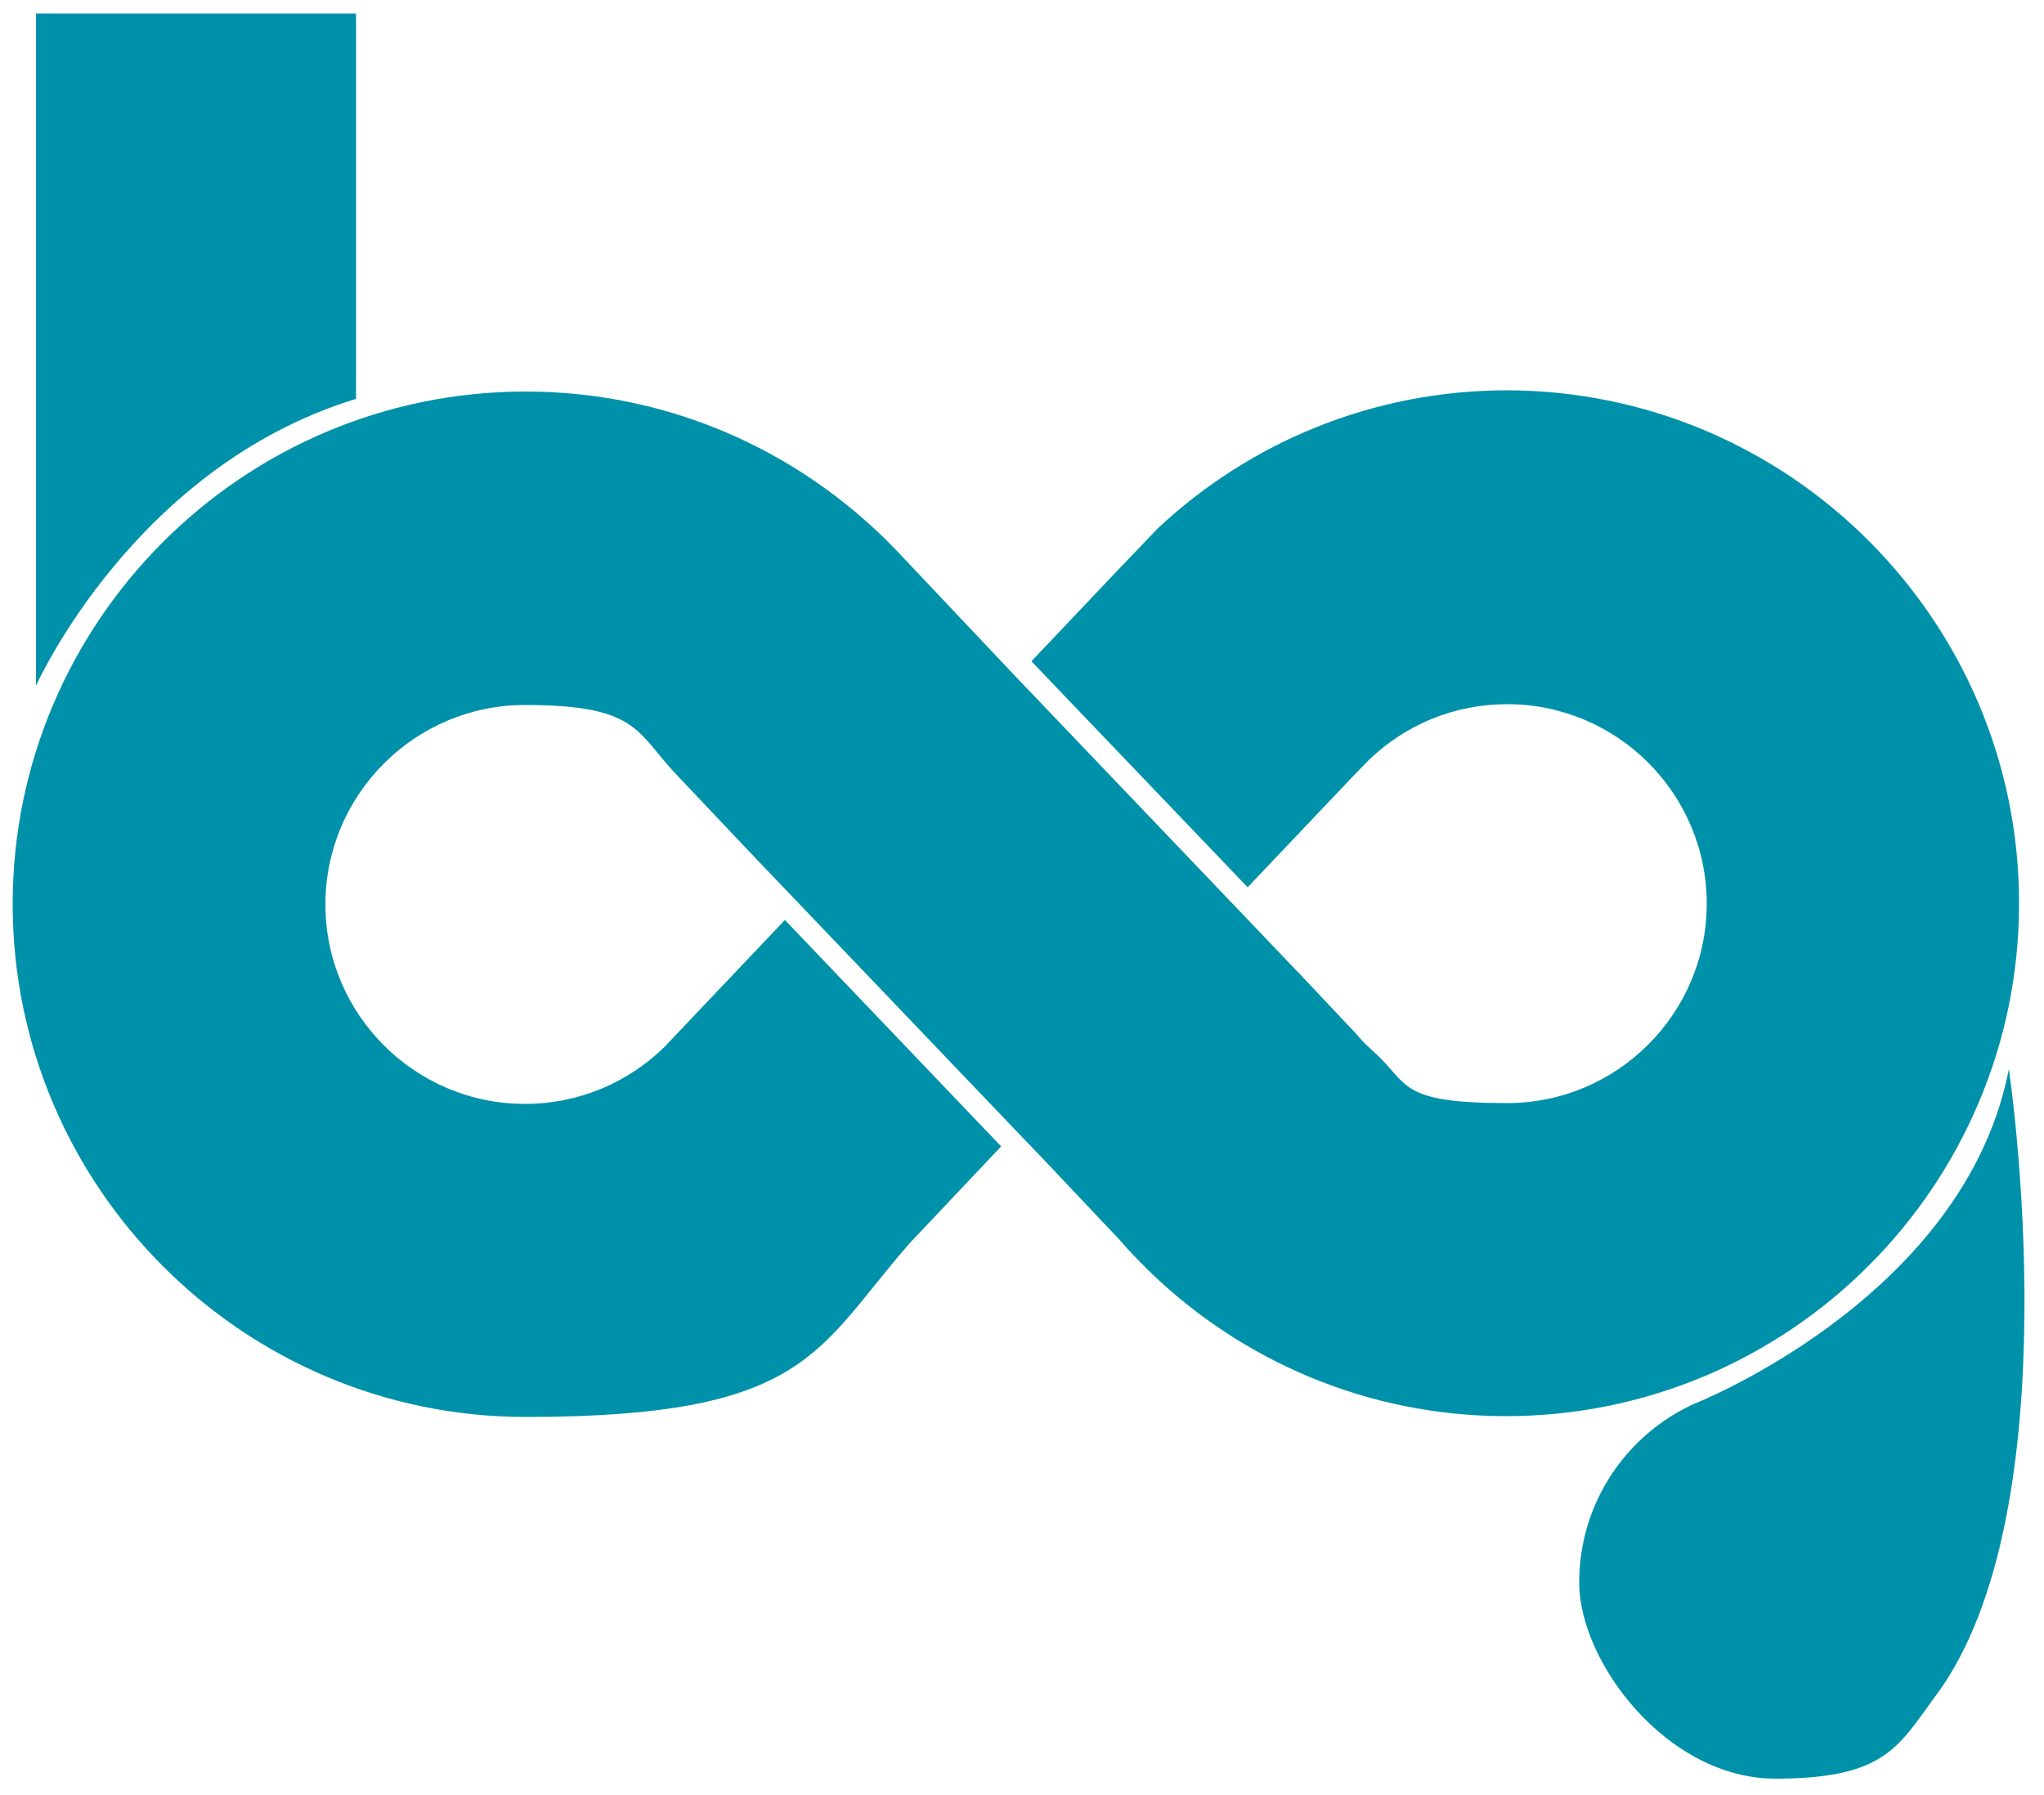
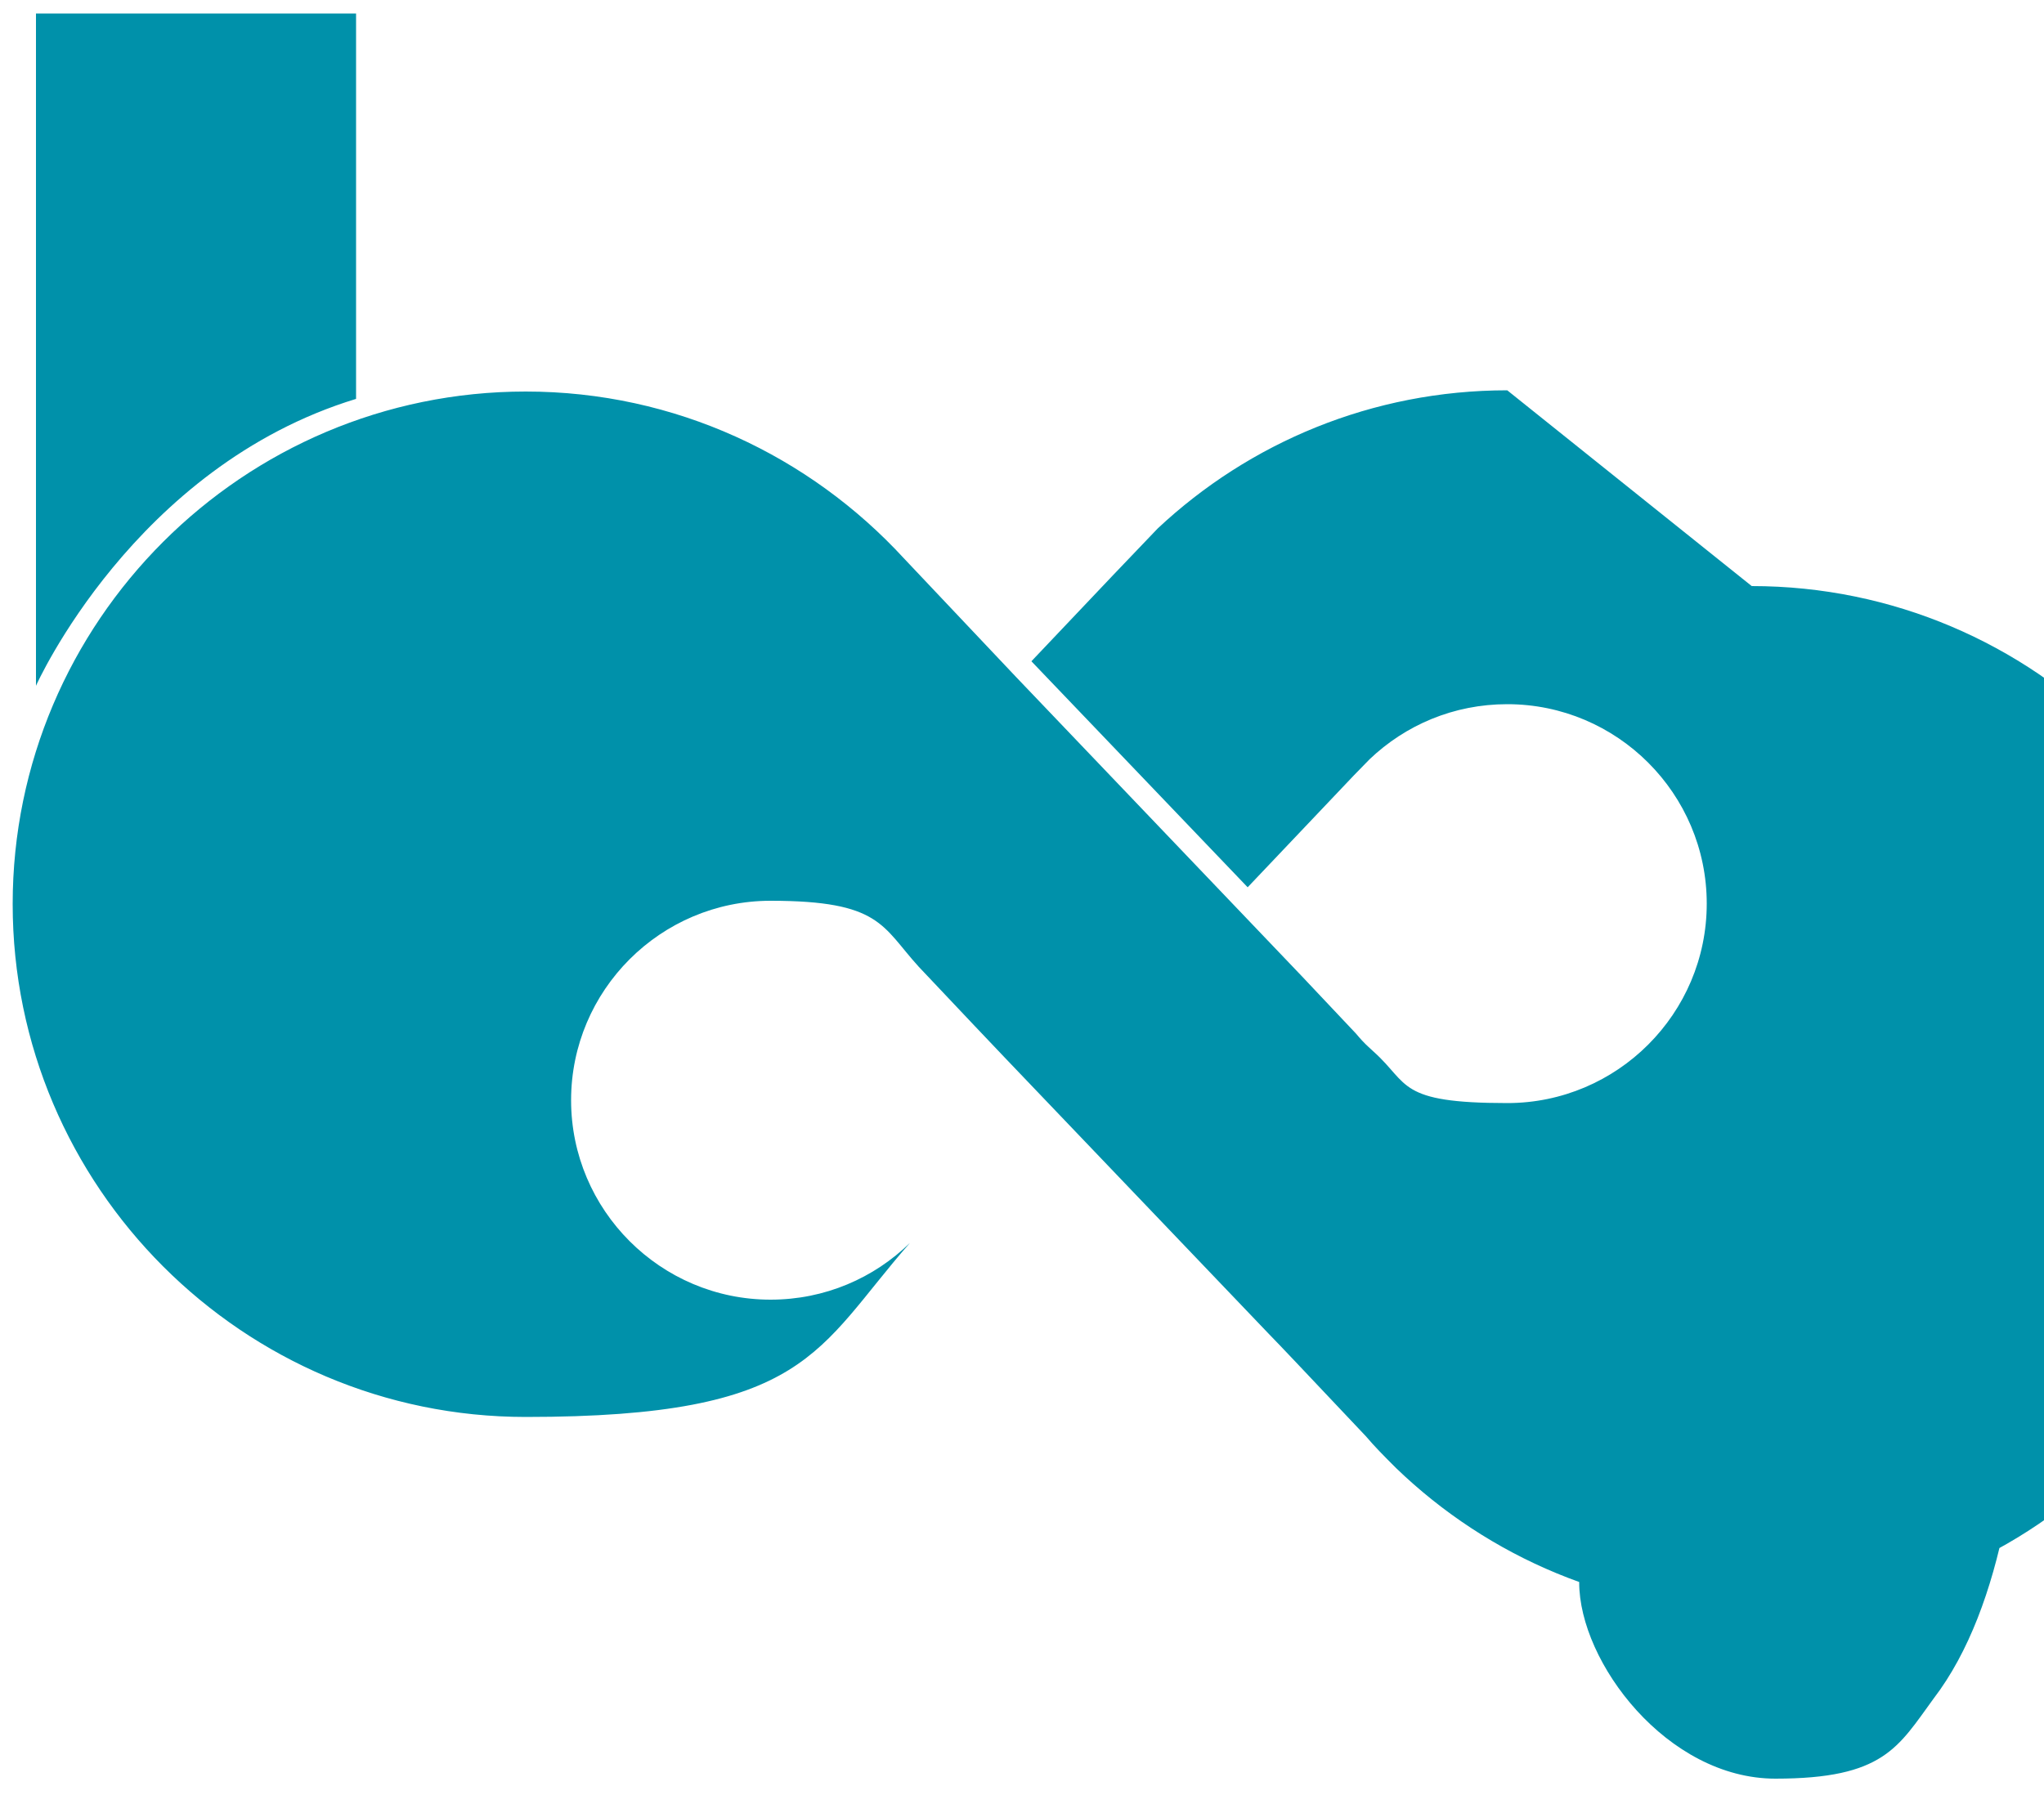
<svg xmlns="http://www.w3.org/2000/svg" id="Layer_1" version="1.1" viewBox="0 0 500 439.3">
  <defs>
    <style> .st0 { fill: #0091aa; } </style>
  </defs>
-   <path class="st0" d="M8.8,167.8V3.3h78.3v94.3C32.7,114.2,8.8,167.8,8.8,167.8ZM491.4,261.6c-9.8,50.6-64.8,76.6-75.1,81.1-.5.2-.9.4-1.4.6-.2,0-.3.1-.3.1,0,0,0,0,0,0-16.7,7.5-28.3,24.3-28.3,43.8s21.5,48,48,48,30-7.7,38.7-19.6c34.7-45.4,18.4-154,18.4-154ZM368.7,95.5c-33,0-63.1,12.8-85.5,33.8l-10.8,11.3-20.1,21.2,52.9,55.3,26-27.4,4-4.1-.2.2c8.8-8.4,20.6-13.5,33.7-13.5,26.9,0,48.8,21.9,48.8,48.8s-21.9,48.8-48.8,48.8-23.9-4.7-32.6-12.5l-1.3-1.2c-1.1-1-2.1-2.1-3.1-3.3l-13.3-14.1-69.8-73.1h0s-27.5-29.1-27.5-29.1h0c-23-25-55.9-40.8-92.5-40.8C59.4,95.8,3.1,152.1,3.1,221.2s56.3,125.5,125.5,125.5,71-16.4,94-42.6l22.3-23.6-52.9-55.4-29.5,31.1c-8.8,8.6-20.8,13.9-34.1,13.9-26.9,0-48.8-21.9-48.8-48.8s21.9-48.8,48.8-48.8,27.2,6.2,36.2,16.1l13.7,14.5,7.6,8,64.4,67.4,2.7,2.8,3.9,4.1h0s17.1,18.1,17.1,18.1c2.2,2.6,4.6,5,7,7.4l.4.4h0c22.6,21.8,53.3,35.2,87,35.2,69.2,0,125.5-56.3,125.5-125.5s-56.3-125.5-125.5-125.5Z" />
+   <path class="st0" d="M8.8,167.8V3.3h78.3v94.3C32.7,114.2,8.8,167.8,8.8,167.8ZM491.4,261.6c-9.8,50.6-64.8,76.6-75.1,81.1-.5.2-.9.4-1.4.6-.2,0-.3.1-.3.1,0,0,0,0,0,0-16.7,7.5-28.3,24.3-28.3,43.8s21.5,48,48,48,30-7.7,38.7-19.6c34.7-45.4,18.4-154,18.4-154ZM368.7,95.5c-33,0-63.1,12.8-85.5,33.8l-10.8,11.3-20.1,21.2,52.9,55.3,26-27.4,4-4.1-.2.2c8.8-8.4,20.6-13.5,33.7-13.5,26.9,0,48.8,21.9,48.8,48.8s-21.9,48.8-48.8,48.8-23.9-4.7-32.6-12.5l-1.3-1.2c-1.1-1-2.1-2.1-3.1-3.3l-13.3-14.1-69.8-73.1h0s-27.5-29.1-27.5-29.1h0c-23-25-55.9-40.8-92.5-40.8C59.4,95.8,3.1,152.1,3.1,221.2s56.3,125.5,125.5,125.5,71-16.4,94-42.6c-8.8,8.6-20.8,13.9-34.1,13.9-26.9,0-48.8-21.9-48.8-48.8s21.9-48.8,48.8-48.8,27.2,6.2,36.2,16.1l13.7,14.5,7.6,8,64.4,67.4,2.7,2.8,3.9,4.1h0s17.1,18.1,17.1,18.1c2.2,2.6,4.6,5,7,7.4l.4.4h0c22.6,21.8,53.3,35.2,87,35.2,69.2,0,125.5-56.3,125.5-125.5s-56.3-125.5-125.5-125.5Z" />
</svg>